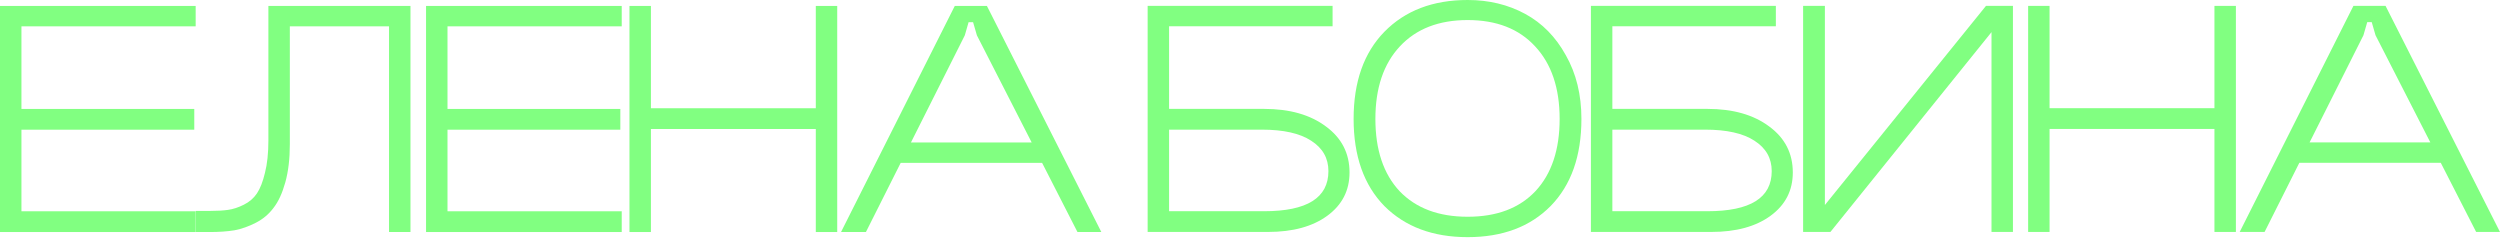
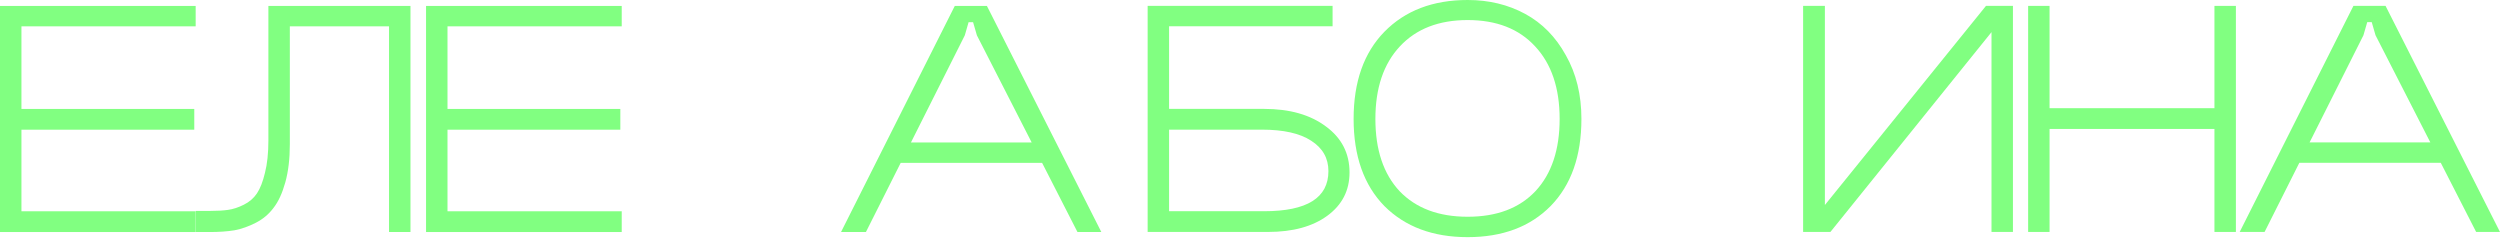
<svg xmlns="http://www.w3.org/2000/svg" width="90" height="9" viewBox="0 0 90 9" fill="none">
  <path d="M0 0.214H7.044V0.948H0.772V3.922H6.994V4.669H0.772V7.606H7.044V8.353H0V0.214Z" fill="#81FF81" />
  <path d="M14.777 0.214V8.353H14.005V0.948H10.434V5.192C10.434 5.714 10.38 6.171 10.272 6.561C10.164 6.951 10.023 7.257 9.849 7.481C9.683 7.705 9.472 7.884 9.214 8.017C8.957 8.149 8.7 8.241 8.443 8.29C8.186 8.332 7.891 8.353 7.559 8.353H7.049V7.593H7.559C7.816 7.593 8.032 7.581 8.206 7.556C8.389 7.531 8.58 7.469 8.779 7.369C8.978 7.27 9.136 7.133 9.252 6.959C9.368 6.785 9.463 6.54 9.538 6.225C9.621 5.901 9.662 5.511 9.662 5.055V0.214H14.777Z" fill="#81FF81" />
  <path d="M15.338 0.214H22.382V0.948H16.11V3.922H22.332V4.669H16.11V7.606H22.382V8.353H15.338V0.214Z" fill="#81FF81" />
-   <path d="M22.661 0.214H23.433V3.897H29.369V0.214H30.14V8.353H29.369V4.644H23.433V8.353H22.661V0.214Z" fill="#81FF81" />
  <path d="M32.219 5.129H37.719V5.864H32.219V5.129ZM34.733 1.272L31.173 8.353H30.277L34.372 0.214H35.529L39.648 8.353H38.789L35.168 1.272L35.031 0.799H34.869L34.733 1.272Z" fill="#81FF81" />
  <path d="M47.973 0.946H42.087V3.92H45.509C46.43 3.92 47.172 4.132 47.736 4.555C48.3 4.97 48.583 5.521 48.583 6.21C48.583 6.857 48.317 7.375 47.786 7.765C47.255 8.155 46.542 8.35 45.646 8.35H41.315V0.212H47.973V0.946ZM42.087 7.604H45.509C47.052 7.604 47.823 7.122 47.823 6.16C47.823 5.695 47.616 5.33 47.201 5.065C46.795 4.799 46.202 4.667 45.422 4.667H42.087V7.604Z" fill="#81FF81" />
  <path d="M50.397 1.668C49.808 2.298 49.514 3.169 49.514 4.281C49.514 5.393 49.804 6.26 50.385 6.882C50.974 7.496 51.791 7.803 52.836 7.803C53.882 7.803 54.695 7.496 55.276 6.882C55.856 6.26 56.147 5.393 56.147 4.281C56.147 3.169 55.852 2.298 55.263 1.668C54.682 1.037 53.873 0.722 52.836 0.722C51.799 0.722 50.986 1.037 50.397 1.668ZM48.73 4.281C48.73 2.945 49.099 1.9 49.837 1.145C50.584 0.382 51.584 0 52.836 0C53.6 0 54.288 0.166 54.902 0.498C55.516 0.83 56.006 1.327 56.371 1.991C56.744 2.647 56.931 3.41 56.931 4.281C56.931 5.617 56.562 6.662 55.823 7.417C55.085 8.164 54.089 8.537 52.836 8.537C51.584 8.537 50.584 8.164 49.837 7.417C49.099 6.662 48.73 5.617 48.73 4.281Z" fill="#81FF81" />
-   <path d="M63.931 0.946H58.045V3.92H61.467C62.388 3.92 63.13 4.132 63.694 4.555C64.259 4.97 64.541 5.521 64.541 6.21C64.541 6.857 64.275 7.375 63.744 7.765C63.213 8.155 62.5 8.35 61.604 8.35H57.273V0.212H63.931V0.946ZM58.045 7.604H61.467C63.01 7.604 63.782 7.122 63.782 6.16C63.782 5.695 63.574 5.33 63.159 5.065C62.753 4.799 62.16 4.667 61.38 4.667H58.045V7.604Z" fill="#81FF81" />
  <path d="M65.696 0.212V7.38L71.495 0.212H72.466V8.35H71.694V1.157L65.895 8.35H64.912V0.212H65.696Z" fill="#81FF81" />
  <path d="M73.013 0.212H73.784V3.895H79.72V0.212H80.492V8.35H79.72V4.642H73.784V8.35H73.013V0.212Z" fill="#81FF81" />
  <path d="M82.57 5.127H88.07V5.861H82.57V5.127ZM85.084 1.269L81.525 8.35H80.629L84.723 0.212H85.88L89.999 8.35H89.141L85.519 1.269L85.382 0.796H85.221L85.084 1.269Z" fill="#81FF81" />
</svg>